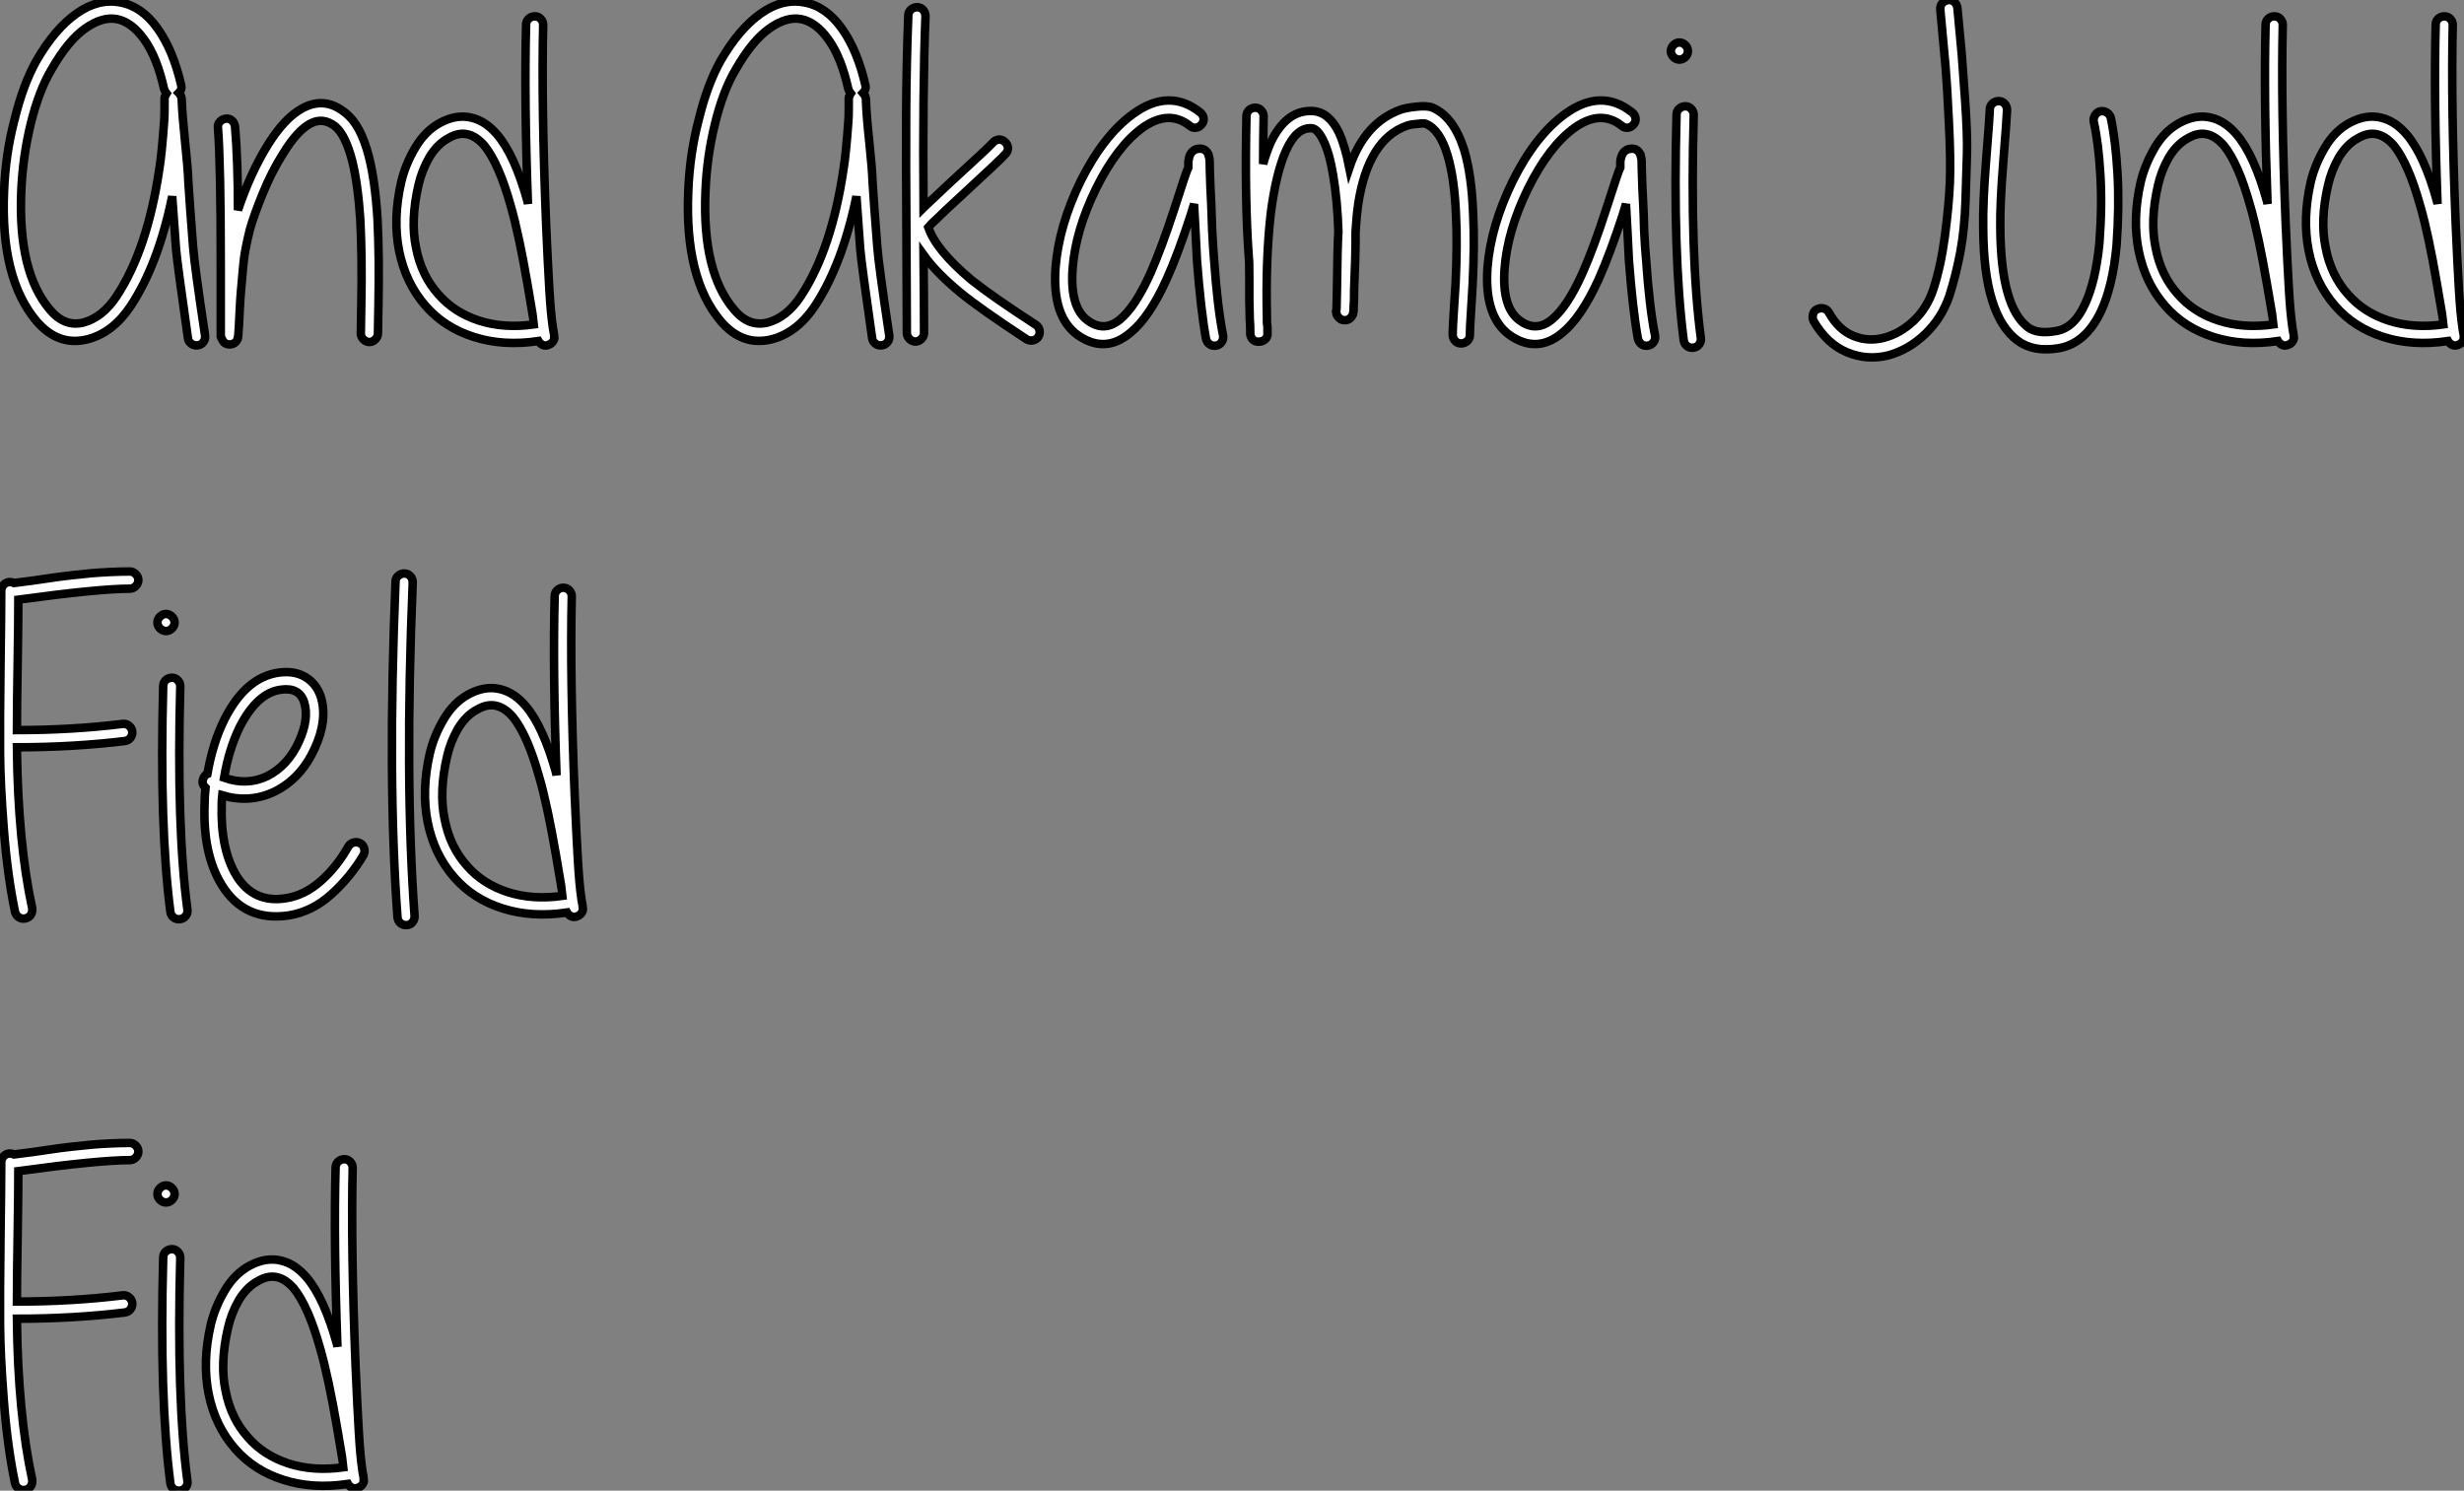
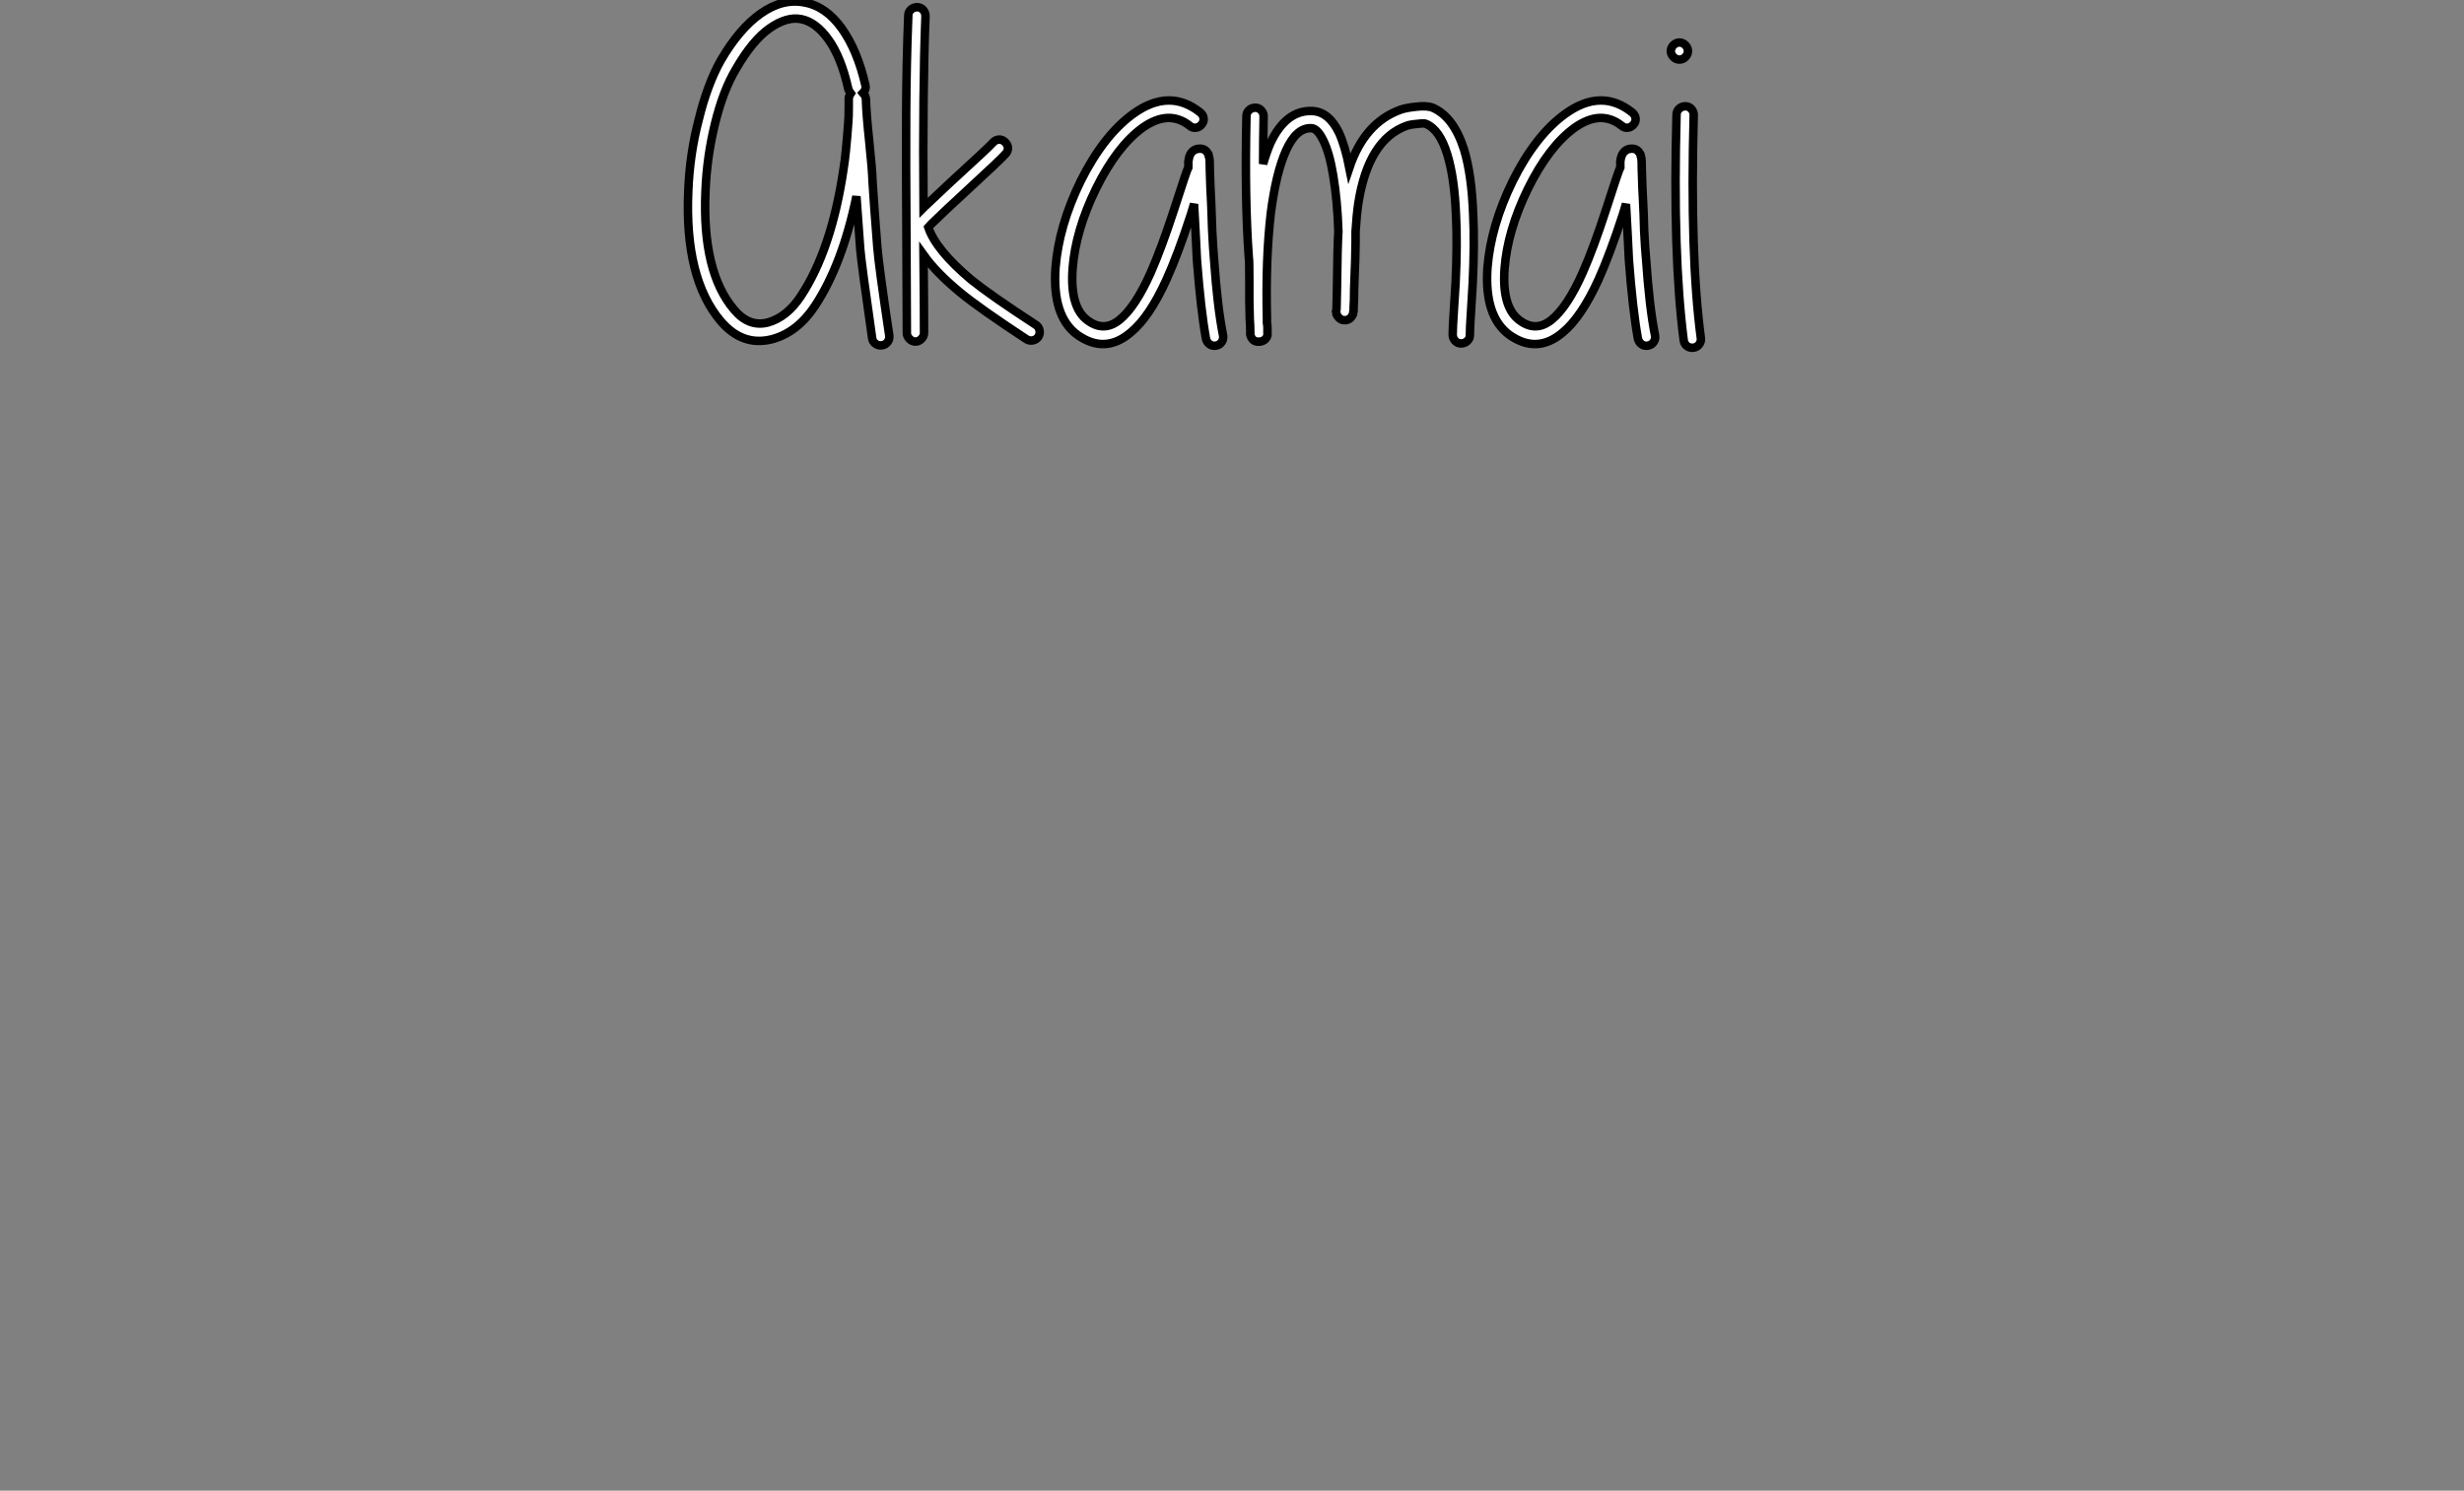
<svg xmlns="http://www.w3.org/2000/svg" viewBox="1.872 -39.828 289.718 175.299">
  <rect x="1.872" y="-39.828" width="289.718" height="175.299" fill="#808080" stroke="none" />
-   <path d="M22.12-16.74L22.12-16.74Q20.50-8.79 17.25-3.86L17.25-3.86Q15.18-0.73 12.21 0.06L12.21 0.06Q8.74 0.95 6.16-2.07L6.16-2.07Q1.90-7.11 2.35-17.36L2.35-17.36Q2.52-21.73 3.58-25.76L3.58-25.76Q4.59-29.90 6.16-32.70L6.16-32.70Q8.34-36.46 10.89-38.25Q13.44-40.04 16.02-39.54L16.02-39.54Q18.54-39.09 20.38-36.51Q22.23-33.94 23.18-29.79L23.18-29.79Q23.30-29.29 22.90-28.90L22.90-28.90Q23.02-28.78 23.07-28.67L23.07-28.67Q23.18-28.56 23.18-28.45L23.18-28.45L23.24-28.17L23.24-28.06Q23.30-26.38 23.63-23.18Q23.97-19.99 24.02-18.42L24.02-18.42Q24.19-15.68 24.58-10.75L24.58-10.75Q24.75-8.57 25.98-0.39L25.98-0.39Q26.04 0.06 25.79 0.39Q25.54 0.73 25.12 0.78Q24.70 0.84 24.36 0.59Q24.02 0.34 23.97-0.06L23.97-0.06Q22.74-8.68 22.57-10.53L22.57-10.53Q22.29-14.17 22.12-16.74ZM21.17-29.34L21.17-29.34Q20.33-33.10 18.84-35.17Q17.36-37.24 15.62-37.58L15.62-37.58Q13.94-37.91 11.93-36.51Q9.91-35.11 7.95-31.70L7.95-31.70Q6.44-29.18 5.49-25.28Q4.54-21.39 4.37-17.30L4.37-17.30Q3.98-7.84 7.73-3.42L7.73-3.42Q9.46-1.34 11.70-1.90L11.70-1.90Q13.94-2.52 15.57-4.98L15.57-4.98Q19.21-10.47 20.61-19.99L20.61-19.99Q20.89-21.67 21.17-25.54L21.17-25.54Q21.22-25.98 21.22-27.38L21.22-27.38L21.22-28.11L21.22-28.22L21.22-28.34Q21.22-28.45 21.28-28.50L21.28-28.50Q21.34-28.67 21.45-28.84L21.45-28.84Q21.28-29.06 21.17-29.34ZM29.85-15.12L29.85-15.12Q31.36-19.60 33.43-22.90L33.43-22.90Q35.34-25.93 37.35-27.05L37.35-27.05Q40.04-28.56 42.50-26.54L42.50-26.54Q44.30-25.14 45.25-21.39L45.25-21.39Q45.98-18.54 46.26-14.06L46.26-14.06Q46.37-11.82 46.40-9.24Q46.42-6.66 46.37-3.95Q46.31-1.23 46.31-0.62L46.31-0.62Q46.31-0.22 46.00 0.08Q45.70 0.39 45.30 0.39Q44.91 0.39 44.60 0.08Q44.30-0.22 44.30-0.62L44.30-0.62Q44.30-1.23 44.35-3.92Q44.41-6.61 44.38-9.13Q44.35-11.65 44.24-13.94L44.24-13.94Q43.96-18.20 43.29-20.89L43.29-20.89Q42.50-23.97 41.27-24.98L41.27-24.98Q39.82-26.10 38.30-25.26Q36.79-24.42 35.17-21.78L35.17-21.78Q33.82-19.66 32.76-17.05Q31.70-14.45 31.25-12.82L31.25-12.82Q30.97-11.70 30.74-10.53Q30.52-9.35 30.41-7.92Q30.30-6.50 30.21-5.66Q30.13-4.82 30.04-3.00Q29.96-1.18 29.90-0.56L29.90-0.56Q29.90-0.34 29.85-0.22L29.85-0.22L29.85-0.11Q29.79 0 29.79 0.11L29.79 0.11Q29.51 0.62 29.01 0.67L29.01 0.67Q28.28 0.73 28 0.11L28 0.11L27.89-0.11Q27.89-0.17 27.83-0.28L27.83-0.28L27.83-0.95L27.83-3.58L27.83-8.51Q27.83-20.55 27.50-24.81L27.50-24.81Q27.44-25.20 27.72-25.51Q28-25.82 28.42-25.87Q28.84-25.93 29.15-25.65Q29.46-25.37 29.51-24.92L29.51-24.92Q29.85-20.94 29.85-15.12ZM64.68-1.68L64.68-1.68Q64.68-1.79 63.90-6.38L63.90-6.38Q62.89-12.26 61.94-15.57L61.94-15.57Q60.54-20.61 58.80-22.74L58.80-22.74Q57.85-23.80 56.90-24.02L56.90-24.02Q55.83-24.30 54.60-23.58L54.60-23.58Q53.31-22.90 52.36-21.34L52.36-21.34Q51.46-19.77 51.07-18.03L51.07-18.03Q50.12-13.89 50.79-10.70L50.79-10.70Q51.41-7.45 53.42-5.21L53.42-5.21Q55.27-3.08 58.18-2.13Q61.10-1.18 64.68-1.68ZM65.74-36.90L65.74-36.90Q65.52-27.61 66.08-13.55L66.08-13.55Q66.30-8.51 66.47-5.71Q66.64-2.91 66.86-1.46L66.86-1.46Q66.86-1.34 66.98-0.73L66.98-0.73Q67.03-0.45 67.03-0.39L67.03-0.39L67.03-0.22Q67.09-0.06 67.03 0.06L67.03 0.06Q66.86 0.56 66.36 0.73L66.36 0.73Q65.80 0.95 65.35 0.50L65.35 0.50Q65.24 0.39 65.18 0.28L65.18 0.28Q61.04 0.90 57.60-0.20Q54.15-1.29 51.91-3.86L51.91-3.86Q49.56-6.55 48.80-10.33Q48.05-14.11 49.06-18.48L49.06-18.48Q49.56-20.55 50.71-22.48Q51.86-24.42 53.59-25.37L53.59-25.37Q55.55-26.43 57.34-25.98L57.34-25.98Q58.97-25.59 60.31-24.02L60.31-24.02Q62.38-21.62 63.90-16.13L63.90-16.13L63.95-15.85Q63.50-28.22 63.73-36.90L63.73-36.90Q63.73-37.35 64.04-37.63Q64.34-37.91 64.76-37.91Q65.18-37.91 65.46-37.60Q65.74-37.30 65.74-36.90Z" fill="white" stroke="black" transform="scale(1,1)" />
-   <path d="M102.57-16.74L102.57-16.74Q100.94-8.79 97.70-3.86L97.70-3.86Q95.62-0.73 92.66 0.06L92.66 0.06Q89.18 0.95 86.61-2.07L86.61-2.07Q82.35-7.11 82.80-17.36L82.80-17.36Q82.97-21.73 84.03-25.76L84.03-25.76Q85.04-29.90 86.61-32.70L86.61-32.70Q88.79-36.46 91.34-38.25Q93.89-40.04 96.46-39.54L96.46-39.54Q98.98-39.09 100.83-36.51Q102.68-33.94 103.63-29.79L103.63-29.79Q103.74-29.29 103.35-28.90L103.35-28.90Q103.46-28.78 103.52-28.67L103.52-28.67Q103.63-28.56 103.63-28.45L103.63-28.45L103.69-28.17L103.69-28.06Q103.74-26.38 104.08-23.18Q104.42-19.99 104.47-18.42L104.47-18.42Q104.64-15.68 105.03-10.75L105.03-10.75Q105.20-8.57 106.43-0.39L106.43-0.39Q106.49 0.06 106.24 0.39Q105.98 0.73 105.56 0.78Q105.14 0.84 104.81 0.59Q104.47 0.34 104.42-0.06L104.42-0.06Q103.18-8.68 103.02-10.53L103.02-10.53Q102.74-14.17 102.57-16.74ZM101.62-29.34L101.62-29.34Q100.78-33.10 99.29-35.17Q97.81-37.24 96.07-37.58L96.07-37.58Q94.39-37.91 92.38-36.51Q90.36-35.11 88.40-31.70L88.40-31.70Q86.89-29.18 85.94-25.28Q84.98-21.39 84.82-17.30L84.82-17.30Q84.42-7.84 88.18-3.42L88.18-3.42Q89.91-1.34 92.15-1.90L92.15-1.90Q94.39-2.52 96.02-4.98L96.02-4.98Q99.66-10.47 101.06-19.99L101.06-19.99Q101.34-21.67 101.62-25.54L101.62-25.54Q101.67-25.98 101.67-27.38L101.67-27.38L101.67-28.11L101.67-28.22L101.67-28.34Q101.67-28.45 101.73-28.50L101.73-28.50Q101.78-28.67 101.90-28.84L101.90-28.84Q101.73-29.06 101.62-29.34ZM110.69-37.91L110.69-37.91Q110.35-29.40 110.46-15.40L110.46-15.40L110.52-15.46L113.49-18.26Q118.14-22.51 118.58-23.02L118.58-23.02Q118.86-23.35 119.26-23.41Q119.65-23.46 119.98-23.18Q120.32-22.90 120.38-22.51Q120.43-22.12 120.15-21.78L120.15-21.78Q119.76-21.28 114.83-16.74L114.83-16.74Q112.82-14.90 111.92-14L111.92-14Q111.30-13.44 111.02-13.10L111.02-13.10Q111.92-10.42 116.06-6.94L116.06-6.94Q118.42-5.04 123.68-1.62L123.68-1.62Q124.02-1.40 124.10-0.98Q124.18-0.56 123.96-0.22Q123.74 0.11 123.32 0.20Q122.90 0.28 122.56 0.06L122.56 0.06Q117.02-3.58 114.78-5.43L114.78-5.43Q111.98-7.73 110.46-9.86L110.46-9.86Q110.52-4.03 110.52-0.67L110.52-0.67Q110.52-0.28 110.21 0.03Q109.90 0.34 109.51 0.34Q109.12 0.34 108.81 0.03Q108.50-0.28 108.50-0.67L108.50-0.67Q108.50-3.81 108.45-12.18Q108.39-20.55 108.42-26.49Q108.45-32.42 108.67-38.02L108.67-38.02Q108.67-38.42 108.98-38.70Q109.29-38.98 109.71-38.98Q110.13-38.98 110.41-38.67Q110.69-38.36 110.69-37.91ZM141.77-25.03L141.77-25.03Q139.30-26.99 136.22-24.81L136.22-24.81Q133.20-22.62 130.74-17.64L130.74-17.64Q128.33-12.71 127.99-8.23L127.99-8.23Q127.66-3.64 129.78-2.13L129.78-2.13Q131.69-0.73 133.54-2.24Q135.38-3.75 137.18-7.78L137.18-7.78Q138.46-10.70 139.92-15.18L139.92-15.18Q141.43-19.88 141.60-20.16L141.60-20.16L141.60-20.33L141.60-20.61L141.60-20.83Q141.66-21.34 141.82-21.67L141.82-21.67Q142.22-22.40 143.11-22.34L143.11-22.34Q143.62-22.29 143.90-21.78L143.90-21.78Q144.01-21.67 144.01-21.45L144.01-21.45Q144.06-21.34 144.09-21.08Q144.12-20.83 144.12-20.05L144.12-20.05Q144.18-17.75 144.29-15.85L144.29-15.85Q144.34-14.78 144.40-12.77L144.40-12.77Q144.51-10.53 144.62-9.35L144.62-9.35Q145.02-3.64 145.69-0.34L145.69-0.34Q145.74 0.06 145.52 0.39Q145.30 0.73 144.88 0.81Q144.46 0.90 144.12 0.67Q143.78 0.45 143.67 0L143.67 0Q143.06-3.36 142.61-9.24L142.61-9.24L142.44-12.66Q142.33-14.84 142.27-15.74L142.27-15.74L142.27-15.85L141.88-14.56Q140.37-9.91 139.02-6.94L139.02-6.94Q137.01-2.52 134.82-0.73L134.82-0.73Q131.80 1.85 128.55-0.45L128.55-0.45Q125.58-2.63 125.98-8.34L125.98-8.34Q126.37-13.27 128.94-18.54L128.94-18.54Q131.63-23.91 135.10-26.43L135.10-26.43Q139.36-29.51 143.00-26.60L143.00-26.60Q143.34-26.32 143.39-25.93Q143.45-25.54 143.17-25.20Q142.89-24.86 142.50-24.81Q142.10-24.75 141.77-25.03ZM159.24-12.60L159.24-12.60Q159.13-16.24 158.62-19.26L158.62-19.26Q158.18-21.90 157.45-23.35L157.45-23.35Q156.78-24.70 156.10-24.75L156.10-24.75Q154.31-24.86 153.08-22.12L153.08-22.12Q151.90-19.49 151.29-14.73L151.29-14.73Q150.67-9.35 150.84-2.35L150.84-2.35L150.84-1.85Q150.90-1.57 150.90-1.23L150.90-1.23L150.90-0.84L150.90-0.73L150.90-0.67L150.90-0.62L150.90-0.39Q150.73 0.22 150.06 0.34L150.06 0.34Q149.22 0.45 148.94-0.28L148.94-0.28L148.88-0.50L148.88-0.56L148.88-0.62L148.88-0.67L148.88-0.73L148.88-0.84Q148.88-1.57 148.82-2.30L148.82-2.30Q148.77-3.92 148.77-4.54L148.77-4.54L148.77-6.94Q148.77-9.35 148.71-9.52L148.71-9.52Q148.21-16.41 148.43-26.15L148.43-26.15Q148.43-26.60 148.74-26.88Q149.05-27.16 149.47-27.16Q149.89-27.16 150.17-26.85Q150.45-26.54 150.45-26.15L150.45-26.15Q150.39-23.07 150.39-20.55L150.39-20.55Q150.78-21.90 151.23-22.96L151.23-22.96Q153.08-26.94 156.22-26.77L156.22-26.77Q158.12-26.66 159.30-24.25L159.30-24.25Q160.02-22.68 160.53-20.10L160.53-20.10Q162.32-25.42 166.58-26.94L166.58-26.94Q167.25-27.16 168.31-27.27L168.31-27.27Q169.66-27.44 170.33-27.16L170.33-27.16Q172.79-26.10 174.02-22.23L174.02-22.23Q174.92-19.26 175.09-14.56L175.09-14.56Q175.26-11.20 175.03-6.44L175.03-6.44Q174.98-5.38 174.84-3.28Q174.70-1.18 174.70-0.39L174.70-0.39Q174.70 0 174.39 0.28Q174.08 0.56 173.66 0.56Q173.24 0.56 172.96 0.25Q172.68-0.06 172.68-0.50L172.68-0.50Q172.68-1.23 172.82-3.36Q172.96-5.49 173.02-6.55L173.02-6.55Q173.24-11.20 173.07-14.45L173.07-14.45Q172.90-18.87 172.06-21.62L172.06-21.62Q171.17-24.58 169.54-25.26L169.54-25.26Q169.38-25.37 168.54-25.26L168.54-25.26Q167.70-25.20 167.25-25.03L167.25-25.03Q162.77-23.41 161.59-15.96L161.59-15.96Q161.37-14.45 161.26-12.60L161.26-12.60L161.26-11.31Q161.26-9.97 161.09-5.77L161.09-5.77L161.09-5.60Q161.09-4.42 161.03-3.64L161.03-3.64Q161.03-3.36 161.03-3.25L161.03-3.25L160.98-3.08L160.98-2.97Q160.98-2.86 160.92-2.80L160.92-2.80Q160.81-2.58 160.64-2.41L160.64-2.41Q160.30-2.13 159.91-2.18L159.91-2.18Q159.58-2.18 159.30-2.46L159.30-2.46Q159.13-2.63 159.02-2.86L159.02-2.86L159.02-3.02Q159.02-3.08 158.99-3.11Q158.96-3.14 158.96-3.19L158.96-3.19L158.96-3.25Q158.96-3.30 159.02-3.47L159.02-3.47Q159.02-3.86 159.07-5.66L159.07-5.66Q159.13-10.98 159.24-12.60ZM192.56-25.03L192.56-25.03Q190.10-26.99 187.02-24.81L187.02-24.81Q183.99-22.62 181.53-17.64L181.53-17.64Q179.12-12.71 178.78-8.23L178.78-8.23Q178.45-3.64 180.58-2.13L180.58-2.13Q182.48-0.73 184.33-2.24Q186.18-3.75 187.97-7.78L187.97-7.78Q189.26-10.70 190.71-15.18L190.71-15.18Q192.22-19.88 192.39-20.16L192.39-20.16L192.39-20.33L192.39-20.61L192.39-20.83Q192.45-21.34 192.62-21.67L192.62-21.67Q193.01-22.40 193.90-22.34L193.90-22.34Q194.41-22.29 194.69-21.78L194.69-21.78Q194.80-21.67 194.80-21.45L194.80-21.45Q194.86-21.34 194.88-21.08Q194.91-20.83 194.91-20.05L194.91-20.05Q194.97-17.75 195.08-15.85L195.08-15.85Q195.14-14.78 195.19-12.77L195.19-12.77Q195.30-10.53 195.42-9.35L195.42-9.35Q195.81-3.64 196.48-0.34L196.48-0.34Q196.54 0.06 196.31 0.39Q196.09 0.73 195.67 0.81Q195.25 0.90 194.91 0.67Q194.58 0.45 194.46 0L194.46 0Q193.85-3.36 193.40-9.24L193.40-9.24L193.23-12.66Q193.12-14.84 193.06-15.74L193.06-15.74L193.06-15.85L192.67-14.56Q191.16-9.91 189.82-6.94L189.82-6.94Q187.80-2.52 185.62-0.73L185.62-0.73Q182.59 1.85 179.34-0.45L179.34-0.45Q176.38-2.63 176.77-8.34L176.77-8.34Q177.16-13.27 179.74-18.54L179.74-18.54Q182.42-23.91 185.90-26.43L185.90-26.43Q190.15-29.51 193.79-26.60L193.79-26.60Q194.13-26.32 194.18-25.93Q194.24-25.54 193.96-25.20Q193.68-24.86 193.29-24.81Q192.90-24.75 192.56-25.03ZM201.02-26.32L201.02-26.32Q200.57-9.74 201.86-0.06L201.86-0.06Q201.91 0.34 201.66 0.67Q201.41 1.01 200.99 1.06Q200.57 1.12 200.23 0.87Q199.90 0.62 199.84 0.17L199.84 0.17Q198.55-9.86 199.00-26.32L199.00-26.32Q199.00-26.77 199.31-27.05Q199.62-27.33 200.04-27.33Q200.46-27.33 200.74-27.02Q201.02-26.71 201.02-26.32ZM200.04-34.52Q200.34-34.22 200.34-33.82Q200.34-33.43 200.04-33.12Q199.73-32.82 199.34-32.82Q198.94-32.82 198.64-33.12Q198.33-33.43 198.33-33.82Q198.33-34.22 198.64-34.52Q198.94-34.83 199.34-34.83Q199.73-34.83 200.04-34.52Z" fill="white" stroke="black" transform="scale(1,1)" />
-   <path d="M232.03-38.86L232.03-38.86L232.54-33.38Q232.65-32.09 232.93-28.03Q233.21-23.97 233.15-21.78Q233.10-19.60 232.98-16.24Q232.87-12.88 232.37-10.19Q231.86-7.50 231.08-5.04L231.08-5.04Q230.18-2.41 228.25-0.56Q226.32 1.29 223.91 1.96L223.91 1.96Q221.39 2.58 219.04 1.60Q216.69 0.62 215.12-2.07L215.12-2.07Q214.95-2.41 215.04-2.83Q215.12-3.25 215.48-3.44Q215.85-3.64 216.27-3.56Q216.69-3.47 216.91-3.08L216.91-3.08Q218.03-1.06 219.77-0.34Q221.50 0.39 223.41-0.11Q225.31-0.62 226.88-2.10Q228.45-3.58 229.18-5.77L229.18-5.77Q230.07-8.46 230.55-12.04Q231.02-15.62 231.14-18.34Q231.25-21.06 231.02-25.56Q230.80-30.07 230.63-31.98Q230.46-33.88 230.02-38.64L230.02-38.64Q229.96-39.14 230.24-39.45Q230.52-39.76 230.94-39.82Q231.36-39.87 231.67-39.59Q231.98-39.31 232.03-38.86ZM237.86-26.88L237.86-26.88Q237.86-26.32 237.41-20.66L237.41-20.66Q237.02-15.79 237.07-12.99L237.07-12.99Q237.13-3.75 240.32-1.34L240.32-1.34Q241.44-0.50 243.62-0.90L243.62-0.90Q245.75-1.23 247.04-4.09L247.04-4.09Q248.27-6.72 248.72-11.20L248.72-11.20Q249.06-15.62 248.83-19.35Q248.61-23.07 248.05-25.54L248.05-25.54Q247.99-25.93 248.22-26.29Q248.44-26.66 248.83-26.74Q249.22-26.82 249.59-26.60Q249.95-26.38 250.06-25.98L250.06-25.98Q250.62-23.35 250.85-19.46Q251.07-15.57 250.74-10.98L250.74-10.98Q250.29-6.16 248.89-3.19L248.89-3.19Q247.10 0.56 243.96 1.12L243.96 1.12Q240.94 1.62 239.09 0.22L239.09 0.22Q235.11-2.74 235.06-12.94L235.06-12.94Q235.00-15.96 235.39-20.83L235.39-20.83Q235.84-26.43 235.84-26.99L235.84-26.99Q235.84-27.38 236.15-27.66Q236.46-27.94 236.88-27.94Q237.30-27.94 237.58-27.64Q237.86-27.33 237.86-26.88ZM269.22-1.68L269.22-1.68Q269.22-1.79 268.43-6.38L268.43-6.38Q267.42-12.26 266.47-15.57L266.47-15.57Q265.07-20.61 263.34-22.74L263.34-22.74Q262.38-23.80 261.43-24.02L261.43-24.02Q260.37-24.30 259.14-23.58L259.14-23.58Q257.85-22.90 256.90-21.34L256.90-21.34Q256.00-19.77 255.61-18.03L255.61-18.03Q254.66-13.89 255.33-10.70L255.33-10.70Q255.94-7.45 257.96-5.21L257.96-5.21Q259.81-3.08 262.72-2.13Q265.63-1.18 269.22-1.68ZM270.28-36.90L270.28-36.90Q270.06-27.61 270.62-13.55L270.62-13.55Q270.84-8.51 271.01-5.71Q271.18-2.91 271.40-1.46L271.40-1.46Q271.40-1.34 271.51-0.73L271.51-0.73Q271.57-0.45 271.57-0.39L271.57-0.39L271.57-0.22Q271.62-0.06 271.57 0.06L271.57 0.06Q271.40 0.56 270.90 0.73L270.90 0.73Q270.34 0.95 269.89 0.50L269.89 0.50Q269.78 0.39 269.72 0.28L269.72 0.28Q265.58 0.90 262.13-0.20Q258.69-1.29 256.45-3.86L256.45-3.86Q254.10-6.55 253.34-10.33Q252.58-14.11 253.59-18.48L253.59-18.48Q254.10-20.55 255.24-22.48Q256.39-24.42 258.13-25.37L258.13-25.37Q260.09-26.43 261.88-25.98L261.88-25.98Q263.50-25.59 264.85-24.02L264.85-24.02Q266.92-21.62 268.43-16.13L268.43-16.13L268.49-15.85Q268.04-28.22 268.26-36.90L268.26-36.90Q268.26-37.35 268.57-37.63Q268.88-37.91 269.30-37.91Q269.72-37.91 270.00-37.60Q270.28-37.30 270.28-36.90ZM289.21-1.68L289.21-1.68Q289.21-1.79 288.42-6.38L288.42-6.38Q287.42-12.26 286.46-15.57L286.46-15.57Q285.06-20.61 283.33-22.74L283.33-22.74Q282.38-23.80 281.42-24.02L281.42-24.02Q280.36-24.30 279.13-23.58L279.13-23.58Q277.84-22.90 276.89-21.34L276.89-21.34Q275.99-19.77 275.60-18.03L275.60-18.03Q274.65-13.89 275.32-10.70L275.32-10.70Q275.94-7.45 277.95-5.21L277.95-5.21Q279.80-3.08 282.71-2.13Q285.62-1.18 289.21-1.68ZM290.27-36.90L290.27-36.90Q290.05-27.61 290.61-13.55L290.61-13.55Q290.83-8.51 291.00-5.71Q291.17-2.91 291.39-1.46L291.39-1.46Q291.39-1.34 291.50-0.73L291.50-0.73Q291.56-0.45 291.56-0.39L291.56-0.39L291.56-0.22Q291.62-0.06 291.56 0.06L291.56 0.06Q291.39 0.56 290.89 0.73L290.89 0.73Q290.33 0.95 289.88 0.50L289.88 0.50Q289.77 0.39 289.71 0.28L289.71 0.28Q285.57 0.90 282.12-0.20Q278.68-1.29 276.44-3.86L276.44-3.86Q274.09-6.55 273.33-10.33Q272.58-14.11 273.58-18.48L273.58-18.48Q274.09-20.55 275.24-22.48Q276.38-24.42 278.12-25.37L278.12-25.37Q280.08-26.43 281.87-25.98L281.87-25.98Q283.50-25.59 284.84-24.02L284.84-24.02Q286.91-21.62 288.42-16.13L288.42-16.13L288.48-15.85Q288.03-28.22 288.26-36.90L288.26-36.90Q288.26-37.35 288.56-37.63Q288.87-37.91 289.29-37.91Q289.71-37.91 289.99-37.60Q290.27-37.30 290.27-36.90Z" fill="white" stroke="black" transform="scale(1,1)" />
-   <path d="M3.53 28.73L3.53 28.73L5.71 28.45Q7.39 28.22 8.06 28.11Q8.74 28 10.22 27.83Q11.70 27.66 12.63 27.58Q13.55 27.50 14.78 27.44Q16.02 27.38 17.14 27.38L17.14 27.38Q17.53 27.38 17.84 27.69Q18.14 28 18.14 28.39Q18.14 28.78 17.84 29.09Q17.53 29.40 17.14 29.40L17.14 29.40Q13.50 29.40 4.03 30.69L4.03 30.69Q4.03 32.93 3.95 38.11Q3.86 43.29 3.86 46.03L3.86 46.03Q10.36 46.03 16.30 45.30L16.30 45.30Q16.69 45.25 17.02 45.50Q17.36 45.75 17.42 46.17Q17.47 46.59 17.22 46.93Q16.97 47.26 16.52 47.32L16.52 47.32Q10.47 48.05 3.86 48.05L3.86 48.05Q3.98 59.25 5.66 66.98L5.66 66.98Q5.71 67.42 5.49 67.76Q5.26 68.10 4.84 68.18Q4.42 68.26 4.09 68.04Q3.75 67.82 3.64 67.42L3.64 67.42Q2.74 63.06 2.32 57.68Q1.90 52.30 1.88 48.80Q1.85 45.30 1.93 38.64Q2.02 31.98 2.02 29.62L2.02 29.62Q2.02 29.23 2.32 28.92Q2.63 28.62 3.02 28.62L3.02 28.62Q3.30 28.62 3.53 28.73ZM23.07 40.88L23.07 40.88Q22.62 57.46 23.91 67.14L23.91 67.14Q23.97 67.54 23.72 67.87Q23.46 68.21 23.04 68.26Q22.62 68.32 22.29 68.07Q21.95 67.82 21.90 67.37L21.90 67.37Q20.61 57.34 21.06 40.88L21.06 40.88Q21.06 40.43 21.36 40.15Q21.67 39.87 22.09 39.87Q22.51 39.87 22.79 40.18Q23.07 40.49 23.07 40.88ZM22.09 32.68Q22.40 32.98 22.40 33.38Q22.40 33.77 22.09 34.08Q21.78 34.38 21.39 34.38Q21.00 34.38 20.69 34.08Q20.38 33.77 20.38 33.38Q20.38 32.98 20.69 32.68Q21.00 32.37 21.39 32.37Q21.78 32.37 22.09 32.68ZM28.22 51.63L28.22 51.63Q30.91 52.58 33.26 51.46L33.26 51.46Q35.73 50.23 37.02 47.38L37.02 47.38Q38.25 44.69 37.63 42.73L37.63 42.73Q37.07 40.99 34.94 41.27L34.94 41.27Q32.14 41.61 30.07 45.64L30.07 45.64Q28.78 48.27 28.22 51.63ZM26.26 51.18L26.26 51.18Q26.88 47.54 28.28 44.74L28.28 44.74Q30.80 39.76 34.72 39.26L34.72 39.26Q36.57 39.03 37.83 39.82Q39.09 40.60 39.59 42.11L39.59 42.11Q40.43 44.80 38.86 48.22L38.86 48.22Q37.24 51.74 34.16 53.26L34.16 53.26Q31.25 54.66 28.00 53.70L28.00 53.70Q27.94 54.21 27.94 54.77L27.94 54.77Q27.78 60.03 29.68 63.17L29.68 63.17Q31.70 66.42 35.50 65.80L35.50 65.80Q37.69 65.46 39.59 63.78Q41.50 62.10 42.84 59.70L42.84 59.70Q43.06 59.36 43.46 59.25Q43.85 59.14 44.21 59.33Q44.58 59.53 44.69 59.92Q44.80 60.31 44.63 60.70L44.63 60.70Q43.06 63.34 40.82 65.35Q38.58 67.37 35.84 67.82L35.84 67.82Q30.63 68.60 27.94 64.23L27.94 64.23Q25.70 60.59 25.93 54.71L25.93 54.71Q25.93 53.76 26.04 52.81L26.04 52.81Q25.48 52.30 25.82 51.63L25.82 51.63Q25.98 51.30 26.26 51.18ZM50.40 28.67L50.40 28.67Q49.45 51.97 50.62 67.93L50.62 67.93Q50.62 68.32 50.37 68.63Q50.12 68.94 49.70 68.96Q49.28 68.99 48.97 68.74Q48.66 68.49 48.61 68.04L48.61 68.04Q47.43 52.02 48.38 28.56L48.38 28.56Q48.38 28.17 48.69 27.89Q49 27.61 49.42 27.61Q49.84 27.61 50.12 27.92Q50.40 28.22 50.40 28.67ZM68.04 65.52L68.04 65.52Q68.04 65.41 67.26 60.82L67.26 60.82Q66.25 54.94 65.30 51.63L65.30 51.63Q63.90 46.59 62.16 44.46L62.16 44.46Q61.21 43.40 60.26 43.18L60.26 43.18Q59.19 42.90 57.96 43.62L57.96 43.62Q56.67 44.30 55.72 45.86L55.72 45.86Q54.82 47.43 54.43 49.17L54.43 49.17Q53.48 53.31 54.15 56.50L54.15 56.50Q54.77 59.75 56.78 61.99L56.78 61.99Q58.63 64.12 61.54 65.07Q64.46 66.02 68.04 65.52ZM69.10 30.30L69.10 30.30Q68.88 39.59 69.44 53.65L69.44 53.65Q69.66 58.69 69.83 61.49Q70 64.29 70.22 65.74L70.22 65.74Q70.22 65.86 70.34 66.47L70.34 66.47Q70.39 66.75 70.39 66.81L70.39 66.81L70.39 66.98Q70.45 67.14 70.39 67.26L70.39 67.26Q70.22 67.76 69.72 67.93L69.72 67.93Q69.16 68.15 68.71 67.70L68.71 67.70Q68.60 67.59 68.54 67.48L68.54 67.48Q64.40 68.10 60.96 67.00Q57.51 65.91 55.27 63.34L55.27 63.34Q52.92 60.65 52.16 56.87Q51.41 53.09 52.42 48.72L52.42 48.72Q52.92 46.65 54.07 44.72Q55.22 42.78 56.95 41.83L56.95 41.83Q58.91 40.77 60.70 41.22L60.70 41.22Q62.33 41.61 63.67 43.18L63.67 43.18Q65.74 45.58 67.26 51.07L67.26 51.07L67.31 51.35Q66.86 38.98 67.09 30.30L67.09 30.30Q67.09 29.85 67.40 29.57Q67.70 29.29 68.12 29.29Q68.54 29.29 68.82 29.60Q69.10 29.90 69.10 30.30Z" fill="white" stroke="black" transform="scale(1,1)" />
-   <path d="M3.53 95.93L3.53 95.93L5.71 95.65Q7.39 95.42 8.06 95.31Q8.74 95.20 10.22 95.03Q11.70 94.86 12.63 94.78Q13.55 94.70 14.78 94.64Q16.02 94.58 17.14 94.58L17.14 94.58Q17.53 94.58 17.84 94.89Q18.14 95.20 18.14 95.59Q18.14 95.98 17.84 96.29Q17.53 96.60 17.14 96.60L17.14 96.60Q13.50 96.60 4.03 97.89L4.03 97.89Q4.03 100.13 3.95 105.31Q3.86 110.49 3.86 113.23L3.86 113.23Q10.36 113.23 16.30 112.50L16.30 112.50Q16.69 112.45 17.02 112.70Q17.36 112.95 17.42 113.37Q17.47 113.79 17.22 114.13Q16.97 114.46 16.52 114.52L16.52 114.52Q10.47 115.25 3.86 115.25L3.86 115.25Q3.98 126.45 5.66 134.18L5.66 134.18Q5.71 134.62 5.49 134.96Q5.26 135.30 4.84 135.38Q4.42 135.46 4.09 135.24Q3.75 135.02 3.64 134.62L3.64 134.62Q2.74 130.26 2.32 124.88Q1.90 119.50 1.88 116.00Q1.85 112.50 1.93 105.84Q2.02 99.18 2.02 96.82L2.02 96.82Q2.02 96.43 2.32 96.12Q2.63 95.82 3.02 95.82L3.02 95.82Q3.30 95.82 3.53 95.93ZM23.07 108.08L23.07 108.08Q22.62 124.66 23.91 134.34L23.91 134.34Q23.97 134.74 23.72 135.07Q23.46 135.41 23.04 135.46Q22.62 135.52 22.29 135.27Q21.95 135.02 21.90 134.57L21.90 134.57Q20.61 124.54 21.06 108.08L21.06 108.08Q21.06 107.63 21.36 107.35Q21.67 107.07 22.09 107.07Q22.51 107.07 22.79 107.38Q23.07 107.69 23.07 108.08ZM22.09 99.88Q22.40 100.18 22.40 100.58Q22.40 100.97 22.09 101.28Q21.78 101.58 21.39 101.58Q21.00 101.58 20.69 101.28Q20.38 100.97 20.38 100.58Q20.38 100.18 20.69 99.88Q21.00 99.57 21.39 99.57Q21.78 99.57 22.09 99.88ZM42.28 132.72L42.28 132.72Q42.28 132.61 41.50 128.02L41.50 128.02Q40.49 122.14 39.54 118.83L39.54 118.83Q38.14 113.79 36.40 111.66L36.40 111.66Q35.45 110.60 34.50 110.38L34.50 110.38Q33.43 110.10 32.20 110.82L32.20 110.82Q30.91 111.50 29.96 113.06L29.96 113.06Q29.06 114.63 28.67 116.37L28.67 116.37Q27.72 120.51 28.39 123.70L28.39 123.70Q29.01 126.95 31.02 129.19L31.02 129.19Q32.87 131.32 35.78 132.27Q38.70 133.22 42.28 132.72ZM43.34 97.50L43.34 97.50Q43.12 106.79 43.68 120.85L43.68 120.85Q43.90 125.89 44.07 128.69Q44.24 131.49 44.46 132.94L44.46 132.94Q44.46 133.06 44.58 133.67L44.58 133.67Q44.63 133.95 44.63 134.01L44.63 134.01L44.63 134.18Q44.69 134.34 44.63 134.46L44.63 134.46Q44.46 134.96 43.96 135.13L43.96 135.13Q43.40 135.35 42.95 134.90L42.95 134.90Q42.84 134.79 42.78 134.68L42.78 134.68Q38.64 135.30 35.20 134.20Q31.75 133.11 29.51 130.54L29.51 130.54Q27.16 127.85 26.40 124.07Q25.65 120.29 26.66 115.92L26.66 115.92Q27.16 113.85 28.31 111.92Q29.46 109.98 31.19 109.03L31.19 109.03Q33.15 107.97 34.94 108.42L34.94 108.42Q36.57 108.81 37.91 110.38L37.91 110.38Q39.98 112.78 41.50 118.27L41.50 118.27L41.55 118.55Q41.10 106.18 41.33 97.50L41.33 97.50Q41.33 97.05 41.64 96.77Q41.94 96.49 42.36 96.49Q42.78 96.49 43.06 96.80Q43.34 97.10 43.34 97.50Z" fill="white" stroke="black" transform="scale(1,1)" />
+   <path d="M102.57-16.74L102.57-16.74Q100.94-8.79 97.70-3.86L97.70-3.86Q95.62-0.73 92.66 0.06L92.66 0.06Q89.18 0.95 86.61-2.07L86.61-2.07Q82.35-7.11 82.80-17.36L82.80-17.36Q82.97-21.73 84.03-25.76L84.03-25.76Q85.04-29.90 86.61-32.70L86.61-32.70Q88.79-36.46 91.34-38.25Q93.89-40.04 96.46-39.54L96.46-39.54Q98.98-39.09 100.83-36.51Q102.68-33.94 103.63-29.79L103.63-29.79Q103.74-29.29 103.35-28.90L103.35-28.90Q103.46-28.78 103.52-28.67L103.52-28.67Q103.63-28.56 103.63-28.45L103.63-28.45L103.69-28.17L103.69-28.06Q103.74-26.38 104.08-23.18Q104.42-19.99 104.47-18.42L104.47-18.42Q104.64-15.68 105.03-10.75L105.03-10.75Q105.20-8.57 106.43-0.39L106.43-0.39Q106.49 0.06 106.24 0.39Q105.98 0.73 105.56 0.78Q105.14 0.84 104.81 0.59Q104.47 0.34 104.42-0.06L104.42-0.06Q103.18-8.68 103.02-10.53L103.02-10.53Q102.74-14.17 102.57-16.74ZM101.62-29.34L101.62-29.34Q100.78-33.10 99.29-35.17Q97.81-37.24 96.07-37.58L96.07-37.58Q94.39-37.91 92.38-36.51Q90.36-35.11 88.40-31.70L88.40-31.70Q86.89-29.18 85.94-25.28Q84.98-21.39 84.82-17.30L84.82-17.30Q84.42-7.84 88.18-3.42L88.18-3.42Q89.91-1.34 92.15-1.90L92.15-1.90Q94.39-2.52 96.02-4.98L96.02-4.98Q99.66-10.47 101.06-19.99L101.06-19.99Q101.34-21.67 101.62-25.54L101.62-25.54Q101.67-25.98 101.67-27.38L101.67-27.38L101.67-28.11L101.67-28.22L101.67-28.34Q101.67-28.45 101.73-28.50L101.73-28.50Q101.78-28.67 101.90-28.84L101.90-28.84Q101.73-29.06 101.62-29.34ZM110.69-37.91L110.69-37.91Q110.35-29.40 110.46-15.40L110.46-15.40L110.52-15.46L113.49-18.26Q118.14-22.51 118.58-23.02L118.58-23.02Q118.86-23.35 119.26-23.41Q119.65-23.46 119.98-23.18Q120.32-22.90 120.38-22.51Q120.43-22.12 120.15-21.78L120.15-21.78Q119.76-21.28 114.83-16.74L114.83-16.74Q112.82-14.90 111.92-14L111.92-14Q111.30-13.44 111.02-13.10L111.02-13.10Q111.92-10.42 116.06-6.94L116.06-6.94Q118.42-5.04 123.68-1.62L123.68-1.62Q124.02-1.40 124.10-0.98Q124.18-0.56 123.96-0.22Q123.74 0.11 123.32 0.20Q122.90 0.28 122.56 0.06L122.56 0.06Q117.02-3.58 114.78-5.43L114.78-5.43Q111.98-7.73 110.46-9.86L110.46-9.86Q110.52-4.03 110.52-0.67L110.52-0.67Q110.52-0.28 110.21 0.03Q109.90 0.34 109.51 0.34Q109.12 0.34 108.81 0.03Q108.50-0.28 108.50-0.67L108.50-0.67Q108.50-3.81 108.45-12.18Q108.39-20.55 108.42-26.49Q108.45-32.42 108.67-38.02L108.67-38.02Q108.67-38.42 108.98-38.70Q109.29-38.98 109.71-38.98Q110.13-38.98 110.41-38.67Q110.69-38.36 110.69-37.91ZM141.77-25.03L141.77-25.03Q139.30-26.99 136.22-24.81L136.22-24.81Q133.20-22.62 130.74-17.64L130.74-17.64Q128.33-12.71 127.99-8.23L127.99-8.23Q127.66-3.64 129.78-2.13L129.78-2.13Q131.69-0.73 133.54-2.24Q135.38-3.75 137.18-7.78L137.18-7.78Q138.46-10.70 139.92-15.18L139.92-15.18Q141.43-19.88 141.60-20.16L141.60-20.16L141.60-20.33L141.60-20.61L141.60-20.83Q141.66-21.34 141.82-21.67L141.82-21.67Q142.22-22.40 143.11-22.34L143.11-22.34Q143.62-22.29 143.90-21.78L143.90-21.78Q144.01-21.67 144.01-21.45L144.01-21.45Q144.06-21.34 144.09-21.08Q144.12-20.83 144.12-20.05L144.12-20.05Q144.18-17.75 144.29-15.85L144.29-15.85Q144.34-14.78 144.40-12.77L144.40-12.77Q144.51-10.53 144.62-9.35L144.62-9.35Q145.02-3.64 145.69-0.34L145.69-0.34Q145.74 0.06 145.52 0.39Q145.30 0.73 144.88 0.81Q144.46 0.90 144.12 0.67Q143.78 0.45 143.67 0L143.67 0Q143.06-3.36 142.61-9.24L142.61-9.24L142.44-12.66Q142.33-14.84 142.27-15.74L142.27-15.74L142.27-15.85L141.88-14.56Q140.37-9.91 139.02-6.94L139.02-6.94Q137.01-2.52 134.82-0.73L134.82-0.73Q131.80 1.85 128.55-0.45L128.55-0.45Q125.58-2.63 125.98-8.34L125.98-8.34Q126.37-13.27 128.94-18.54L128.94-18.54Q131.63-23.91 135.10-26.43L135.10-26.43Q139.36-29.51 143.00-26.60L143.00-26.60Q143.34-26.32 143.39-25.93Q143.45-25.54 143.17-25.20Q142.89-24.86 142.50-24.81Q142.10-24.75 141.77-25.03ZM159.24-12.60L159.24-12.60Q159.13-16.24 158.62-19.26L158.62-19.26Q158.18-21.90 157.45-23.35L157.45-23.35Q156.78-24.70 156.10-24.75L156.10-24.75Q154.31-24.86 153.08-22.12L153.08-22.12Q151.90-19.49 151.29-14.73L151.29-14.73Q150.67-9.35 150.84-2.35L150.84-2.35L150.84-1.85Q150.90-1.57 150.90-1.23L150.90-1.23L150.90-0.84L150.90-0.73L150.90-0.67L150.90-0.62L150.90-0.39Q150.73 0.22 150.06 0.34L150.06 0.34Q149.22 0.45 148.94-0.28L148.94-0.28L148.88-0.50L148.88-0.56L148.88-0.62L148.88-0.67L148.88-0.73L148.88-0.84Q148.88-1.57 148.82-2.30L148.82-2.30Q148.77-3.92 148.77-4.54L148.77-4.54L148.77-6.94Q148.77-9.35 148.71-9.52L148.71-9.52Q148.21-16.41 148.43-26.15L148.43-26.15Q148.43-26.60 148.74-26.88Q149.05-27.16 149.47-27.16Q149.89-27.16 150.17-26.85Q150.45-26.54 150.45-26.15L150.45-26.15Q150.39-23.07 150.39-20.55Q150.78-21.90 151.23-22.96L151.23-22.96Q153.08-26.94 156.22-26.77L156.22-26.77Q158.12-26.66 159.30-24.25L159.30-24.25Q160.02-22.68 160.53-20.10L160.53-20.10Q162.32-25.42 166.58-26.94L166.58-26.94Q167.25-27.16 168.31-27.27L168.31-27.27Q169.66-27.44 170.33-27.16L170.33-27.16Q172.79-26.10 174.02-22.23L174.02-22.23Q174.92-19.26 175.09-14.56L175.09-14.56Q175.26-11.20 175.03-6.44L175.03-6.44Q174.98-5.38 174.84-3.28Q174.70-1.18 174.70-0.39L174.70-0.39Q174.70 0 174.39 0.28Q174.08 0.56 173.66 0.56Q173.24 0.56 172.96 0.25Q172.68-0.06 172.68-0.50L172.68-0.50Q172.68-1.23 172.82-3.36Q172.96-5.49 173.02-6.55L173.02-6.55Q173.24-11.20 173.07-14.45L173.07-14.45Q172.90-18.87 172.06-21.62L172.06-21.62Q171.17-24.58 169.54-25.26L169.54-25.26Q169.38-25.37 168.54-25.26L168.54-25.26Q167.70-25.20 167.25-25.03L167.25-25.03Q162.77-23.41 161.59-15.96L161.59-15.96Q161.37-14.45 161.26-12.60L161.26-12.60L161.26-11.31Q161.26-9.97 161.09-5.77L161.09-5.77L161.09-5.60Q161.09-4.42 161.03-3.64L161.03-3.64Q161.03-3.36 161.03-3.25L161.03-3.25L160.98-3.08L160.98-2.97Q160.98-2.86 160.92-2.80L160.92-2.80Q160.81-2.58 160.64-2.41L160.64-2.41Q160.30-2.13 159.91-2.18L159.91-2.18Q159.58-2.18 159.30-2.46L159.30-2.46Q159.13-2.63 159.02-2.86L159.02-2.86L159.02-3.02Q159.02-3.08 158.99-3.11Q158.96-3.14 158.96-3.19L158.96-3.19L158.96-3.25Q158.96-3.30 159.02-3.47L159.02-3.47Q159.02-3.86 159.07-5.66L159.07-5.66Q159.13-10.98 159.24-12.60ZM192.56-25.03L192.56-25.03Q190.10-26.99 187.02-24.81L187.02-24.81Q183.99-22.62 181.53-17.64L181.53-17.64Q179.12-12.71 178.78-8.23L178.78-8.23Q178.45-3.64 180.58-2.13L180.58-2.13Q182.48-0.73 184.33-2.24Q186.18-3.75 187.97-7.78L187.97-7.78Q189.26-10.70 190.71-15.18L190.71-15.18Q192.22-19.88 192.39-20.16L192.39-20.16L192.39-20.33L192.39-20.61L192.39-20.83Q192.45-21.34 192.62-21.67L192.62-21.67Q193.01-22.40 193.90-22.34L193.90-22.34Q194.41-22.29 194.69-21.78L194.69-21.78Q194.80-21.67 194.80-21.45L194.80-21.45Q194.86-21.34 194.88-21.08Q194.91-20.83 194.91-20.05L194.91-20.05Q194.97-17.75 195.08-15.85L195.08-15.85Q195.14-14.78 195.19-12.77L195.19-12.77Q195.30-10.53 195.42-9.35L195.42-9.35Q195.81-3.64 196.48-0.34L196.48-0.34Q196.54 0.06 196.31 0.39Q196.09 0.73 195.67 0.81Q195.25 0.90 194.91 0.67Q194.58 0.45 194.46 0L194.46 0Q193.85-3.36 193.40-9.24L193.40-9.24L193.23-12.66Q193.12-14.84 193.06-15.74L193.06-15.74L193.06-15.85L192.67-14.56Q191.16-9.91 189.82-6.94L189.82-6.94Q187.80-2.52 185.62-0.73L185.62-0.73Q182.59 1.85 179.34-0.45L179.34-0.45Q176.38-2.63 176.77-8.34L176.77-8.34Q177.16-13.27 179.74-18.54L179.74-18.54Q182.42-23.91 185.90-26.43L185.90-26.43Q190.15-29.51 193.79-26.60L193.79-26.60Q194.13-26.32 194.18-25.93Q194.24-25.54 193.96-25.20Q193.68-24.86 193.29-24.81Q192.90-24.75 192.56-25.03ZM201.02-26.32L201.02-26.32Q200.57-9.74 201.86-0.06L201.86-0.06Q201.91 0.34 201.66 0.67Q201.41 1.01 200.99 1.06Q200.57 1.12 200.23 0.87Q199.90 0.62 199.84 0.17L199.84 0.17Q198.55-9.86 199.00-26.32L199.00-26.32Q199.00-26.77 199.31-27.05Q199.62-27.33 200.04-27.33Q200.46-27.33 200.74-27.02Q201.02-26.71 201.02-26.32ZM200.04-34.52Q200.34-34.22 200.34-33.82Q200.34-33.43 200.04-33.12Q199.73-32.82 199.34-32.82Q198.94-32.82 198.64-33.12Q198.33-33.43 198.33-33.82Q198.33-34.22 198.64-34.52Q198.94-34.83 199.34-34.83Q199.73-34.83 200.04-34.52Z" fill="white" stroke="black" transform="scale(1,1)" />
</svg>